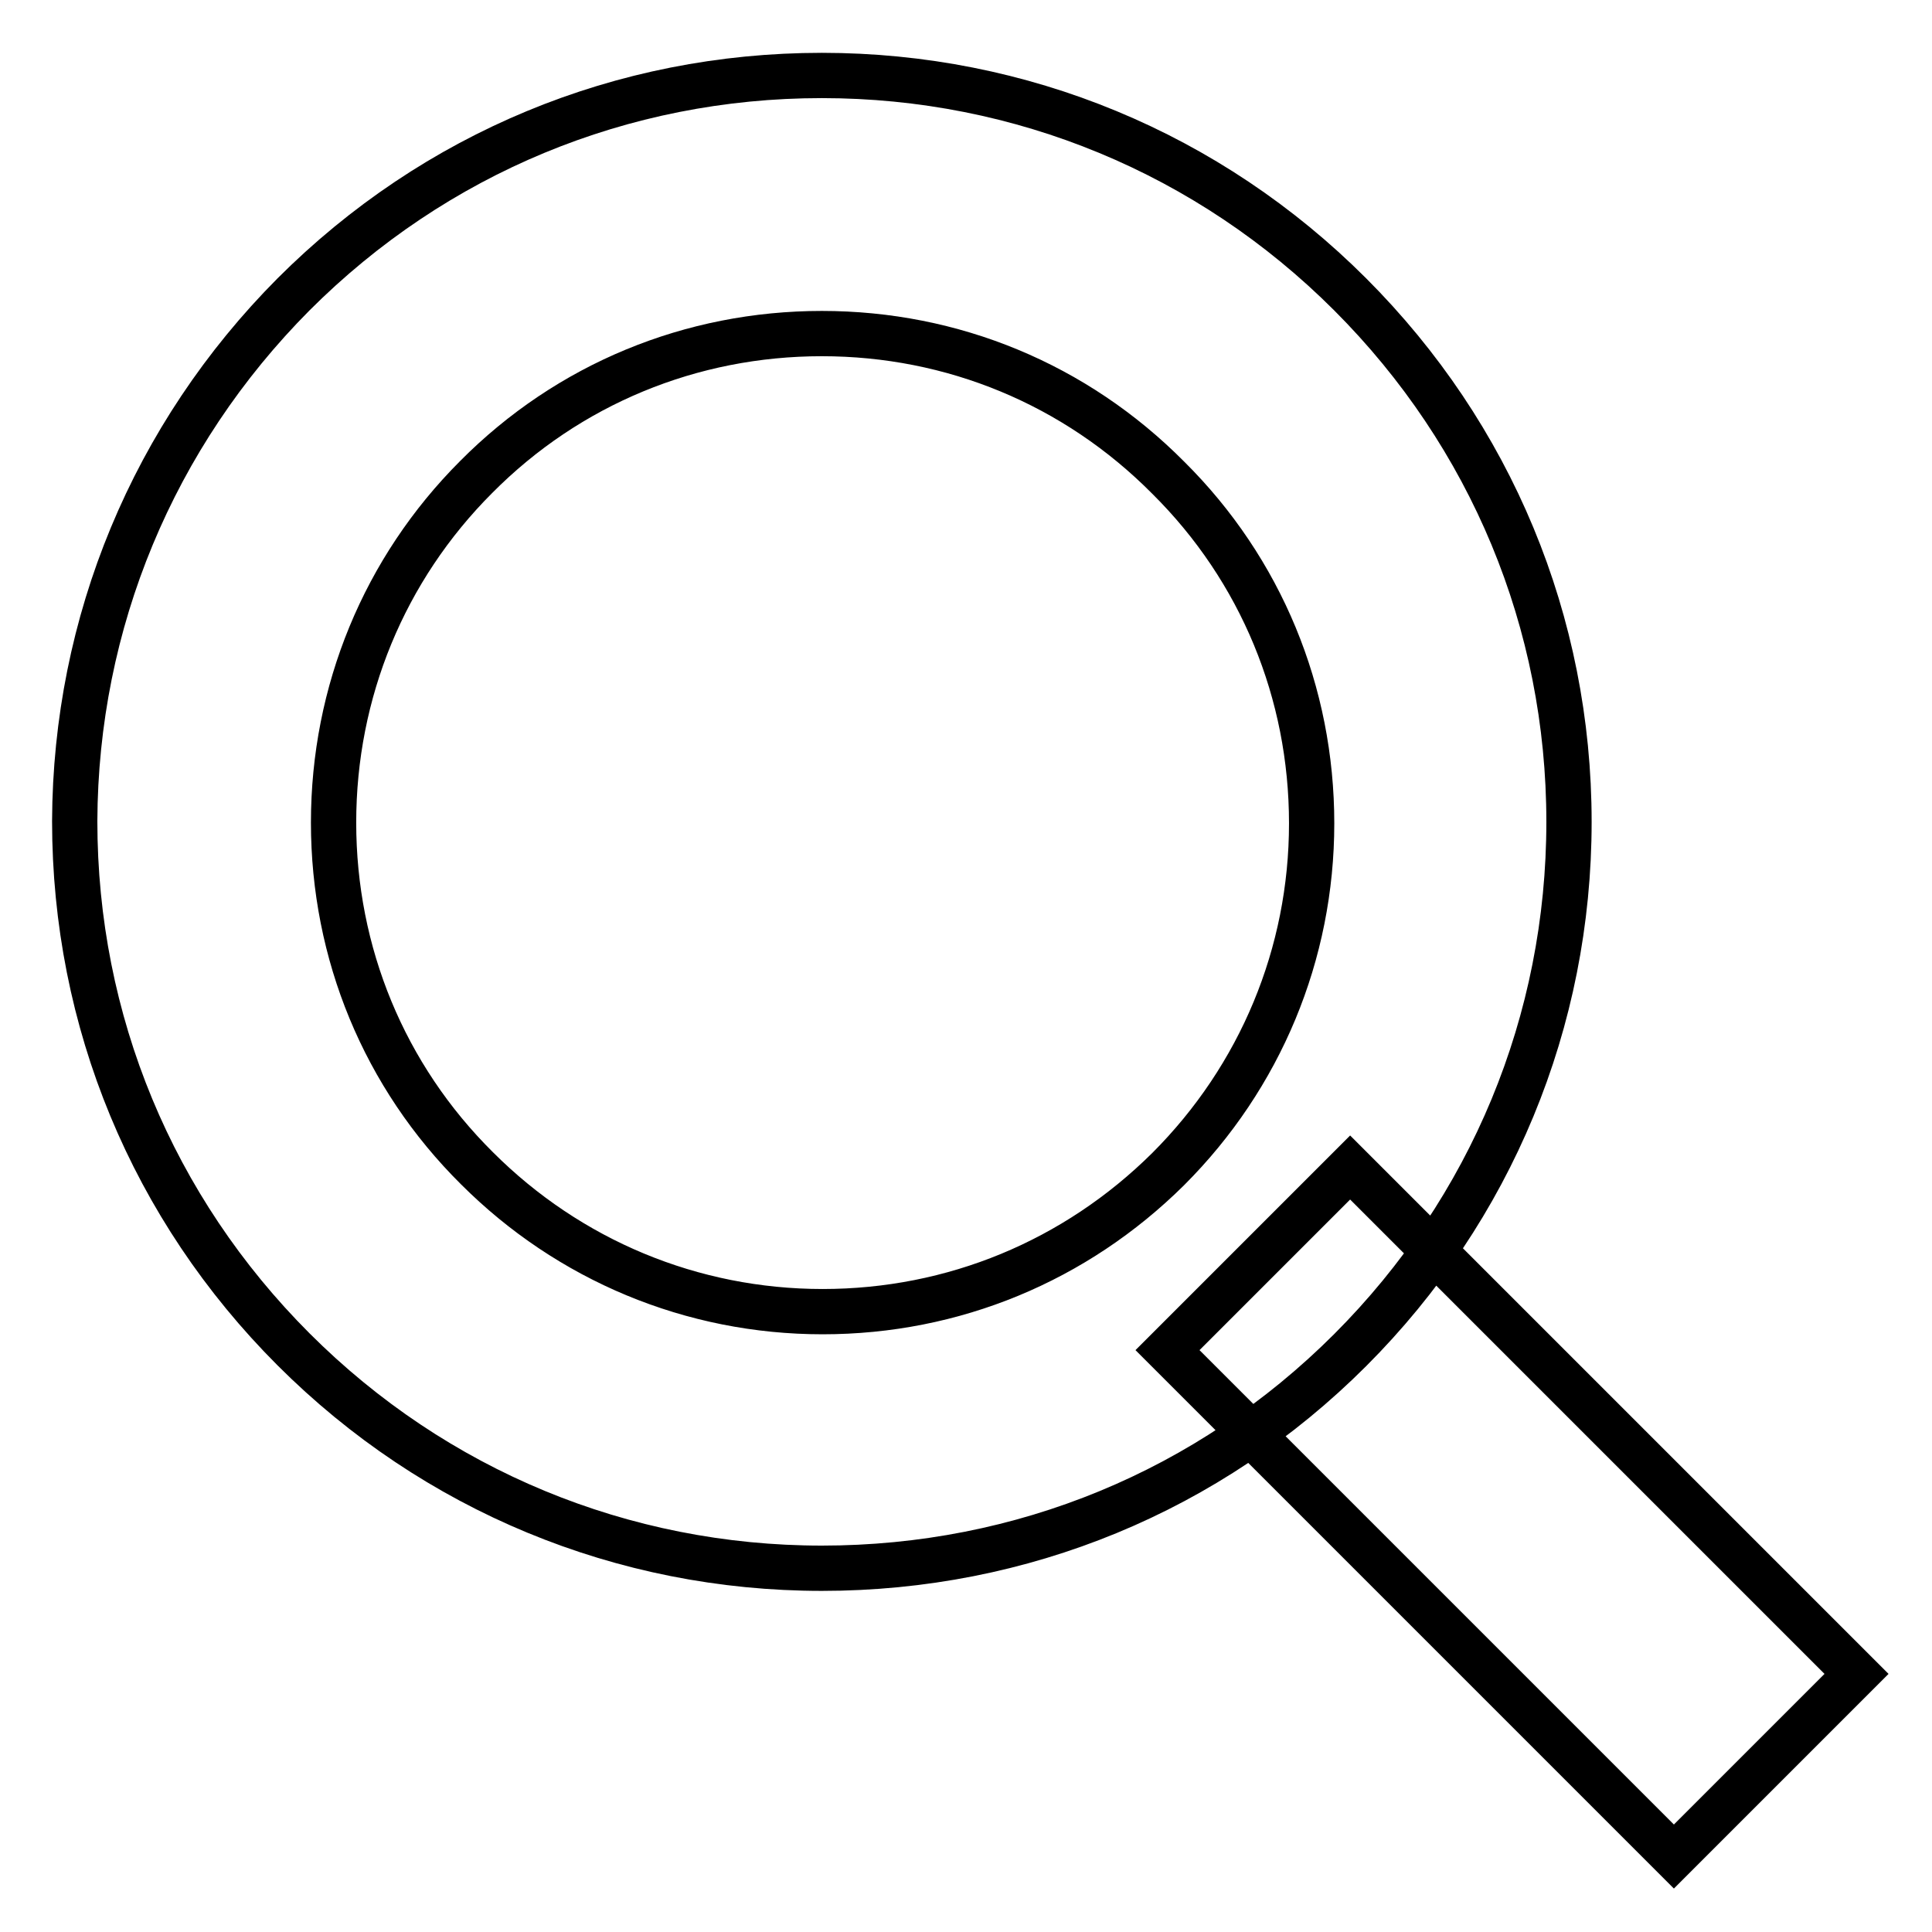
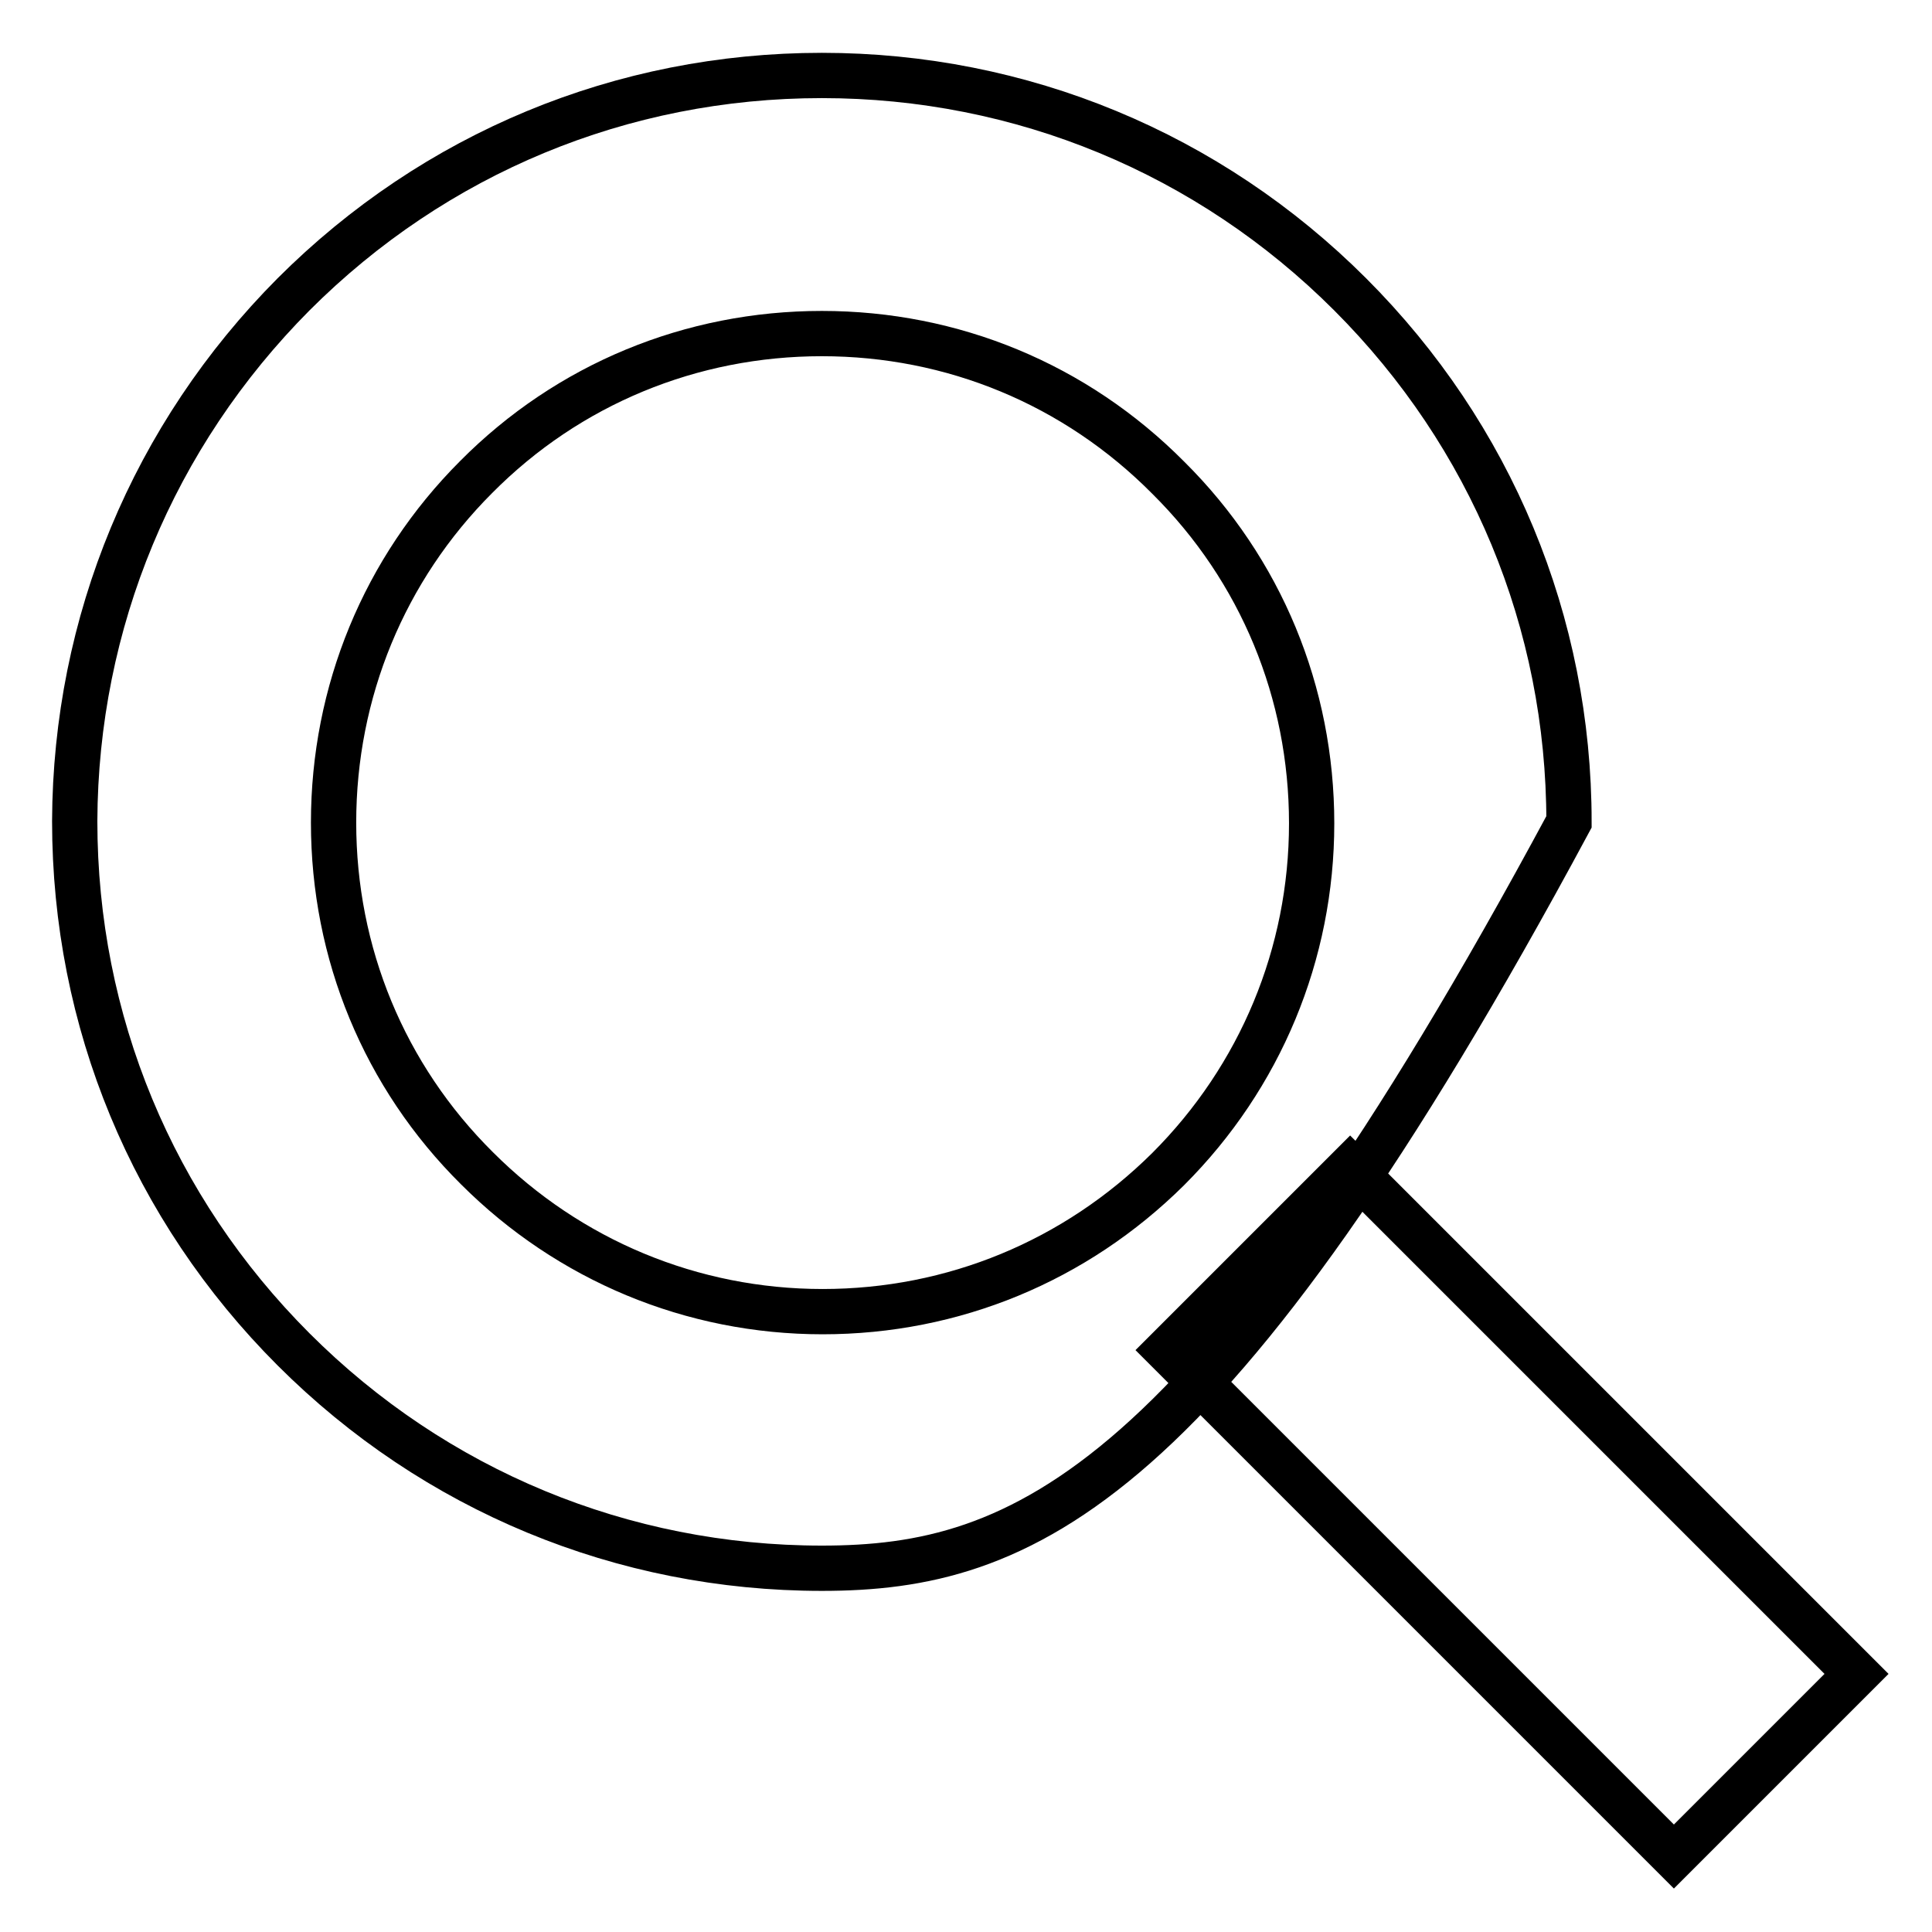
<svg xmlns="http://www.w3.org/2000/svg" version="1.1" x="0px" y="0px" viewBox="0 0 256 256" enable-background="new 0 0 256 256" xml:space="preserve">
  <g>
-     <path stroke-width="6" fill-opacity="0" stroke="#000000" d="M108.9,207.8c-26.4,0-51.3-10.3-70-29c-18.7-18.7-29-43.5-29-70C10,82.5,20.3,57.7,38.9,39 c18.7-18.7,43.5-29,70-29c26.4,0,51.3,10.3,70,29c18.7,18.7,29,43.5,29,69.9c0,26.4-10.3,51.3-29,70 C160.2,197.6,135.4,207.8,108.9,207.8z M108.9,44.2c-17.3,0-33.6,6.7-45.8,19c-12.2,12.2-18.9,28.5-18.9,45.8 c0,17.3,6.7,33.6,19,45.8c12.2,12.2,28.5,19,45.8,19c17.3,0,33.5-6.7,45.8-18.9c12.2-12.2,19-28.5,19-45.8c0-17.3-6.7-33.6-19-45.8 C142.5,50.9,126.2,44.2,108.9,44.2z M178.9,154.7l67.1,67.1L221.8,246l-67.1-67.1L178.9,154.7z" />
+     <path stroke-width="6" fill-opacity="0" stroke="#000000" d="M108.9,207.8c-26.4,0-51.3-10.3-70-29c-18.7-18.7-29-43.5-29-70C10,82.5,20.3,57.7,38.9,39 c18.7-18.7,43.5-29,70-29c26.4,0,51.3,10.3,70,29c18.7,18.7,29,43.5,29,69.9C160.2,197.6,135.4,207.8,108.9,207.8z M108.9,44.2c-17.3,0-33.6,6.7-45.8,19c-12.2,12.2-18.9,28.5-18.9,45.8 c0,17.3,6.7,33.6,19,45.8c12.2,12.2,28.5,19,45.8,19c17.3,0,33.5-6.7,45.8-18.9c12.2-12.2,19-28.5,19-45.8c0-17.3-6.7-33.6-19-45.8 C142.5,50.9,126.2,44.2,108.9,44.2z M178.9,154.7l67.1,67.1L221.8,246l-67.1-67.1L178.9,154.7z" />
  </g>
</svg>